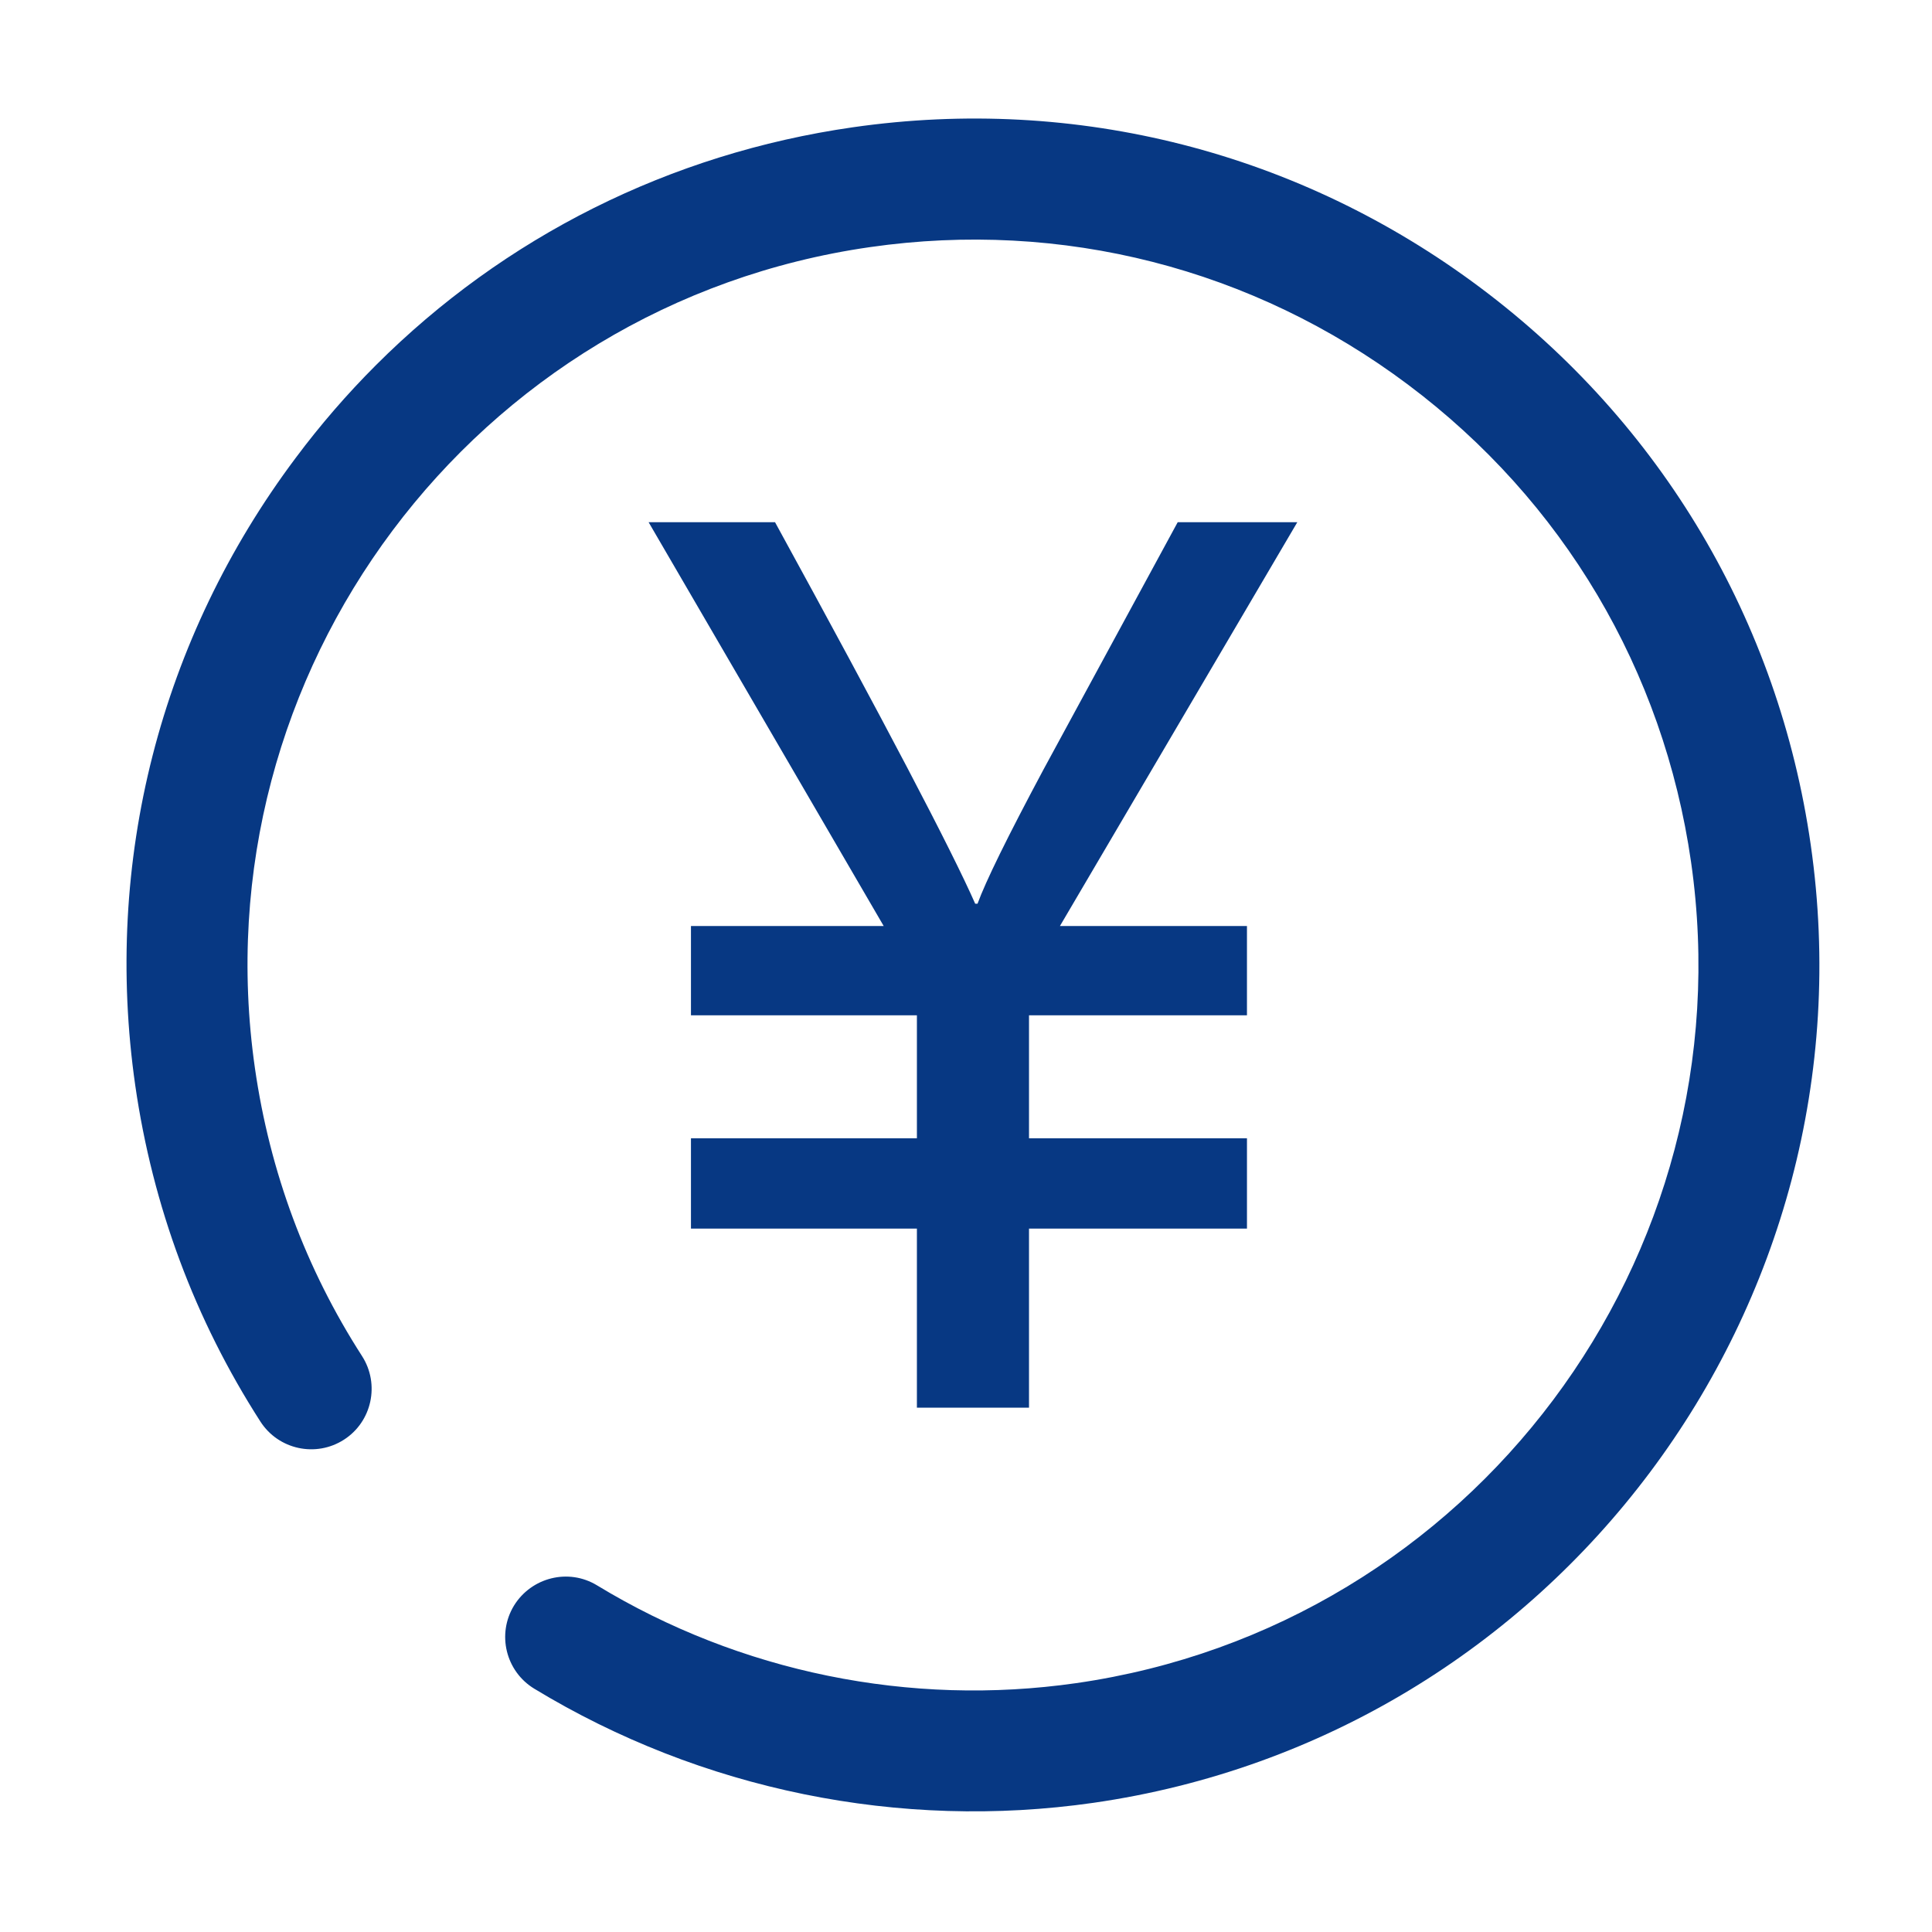
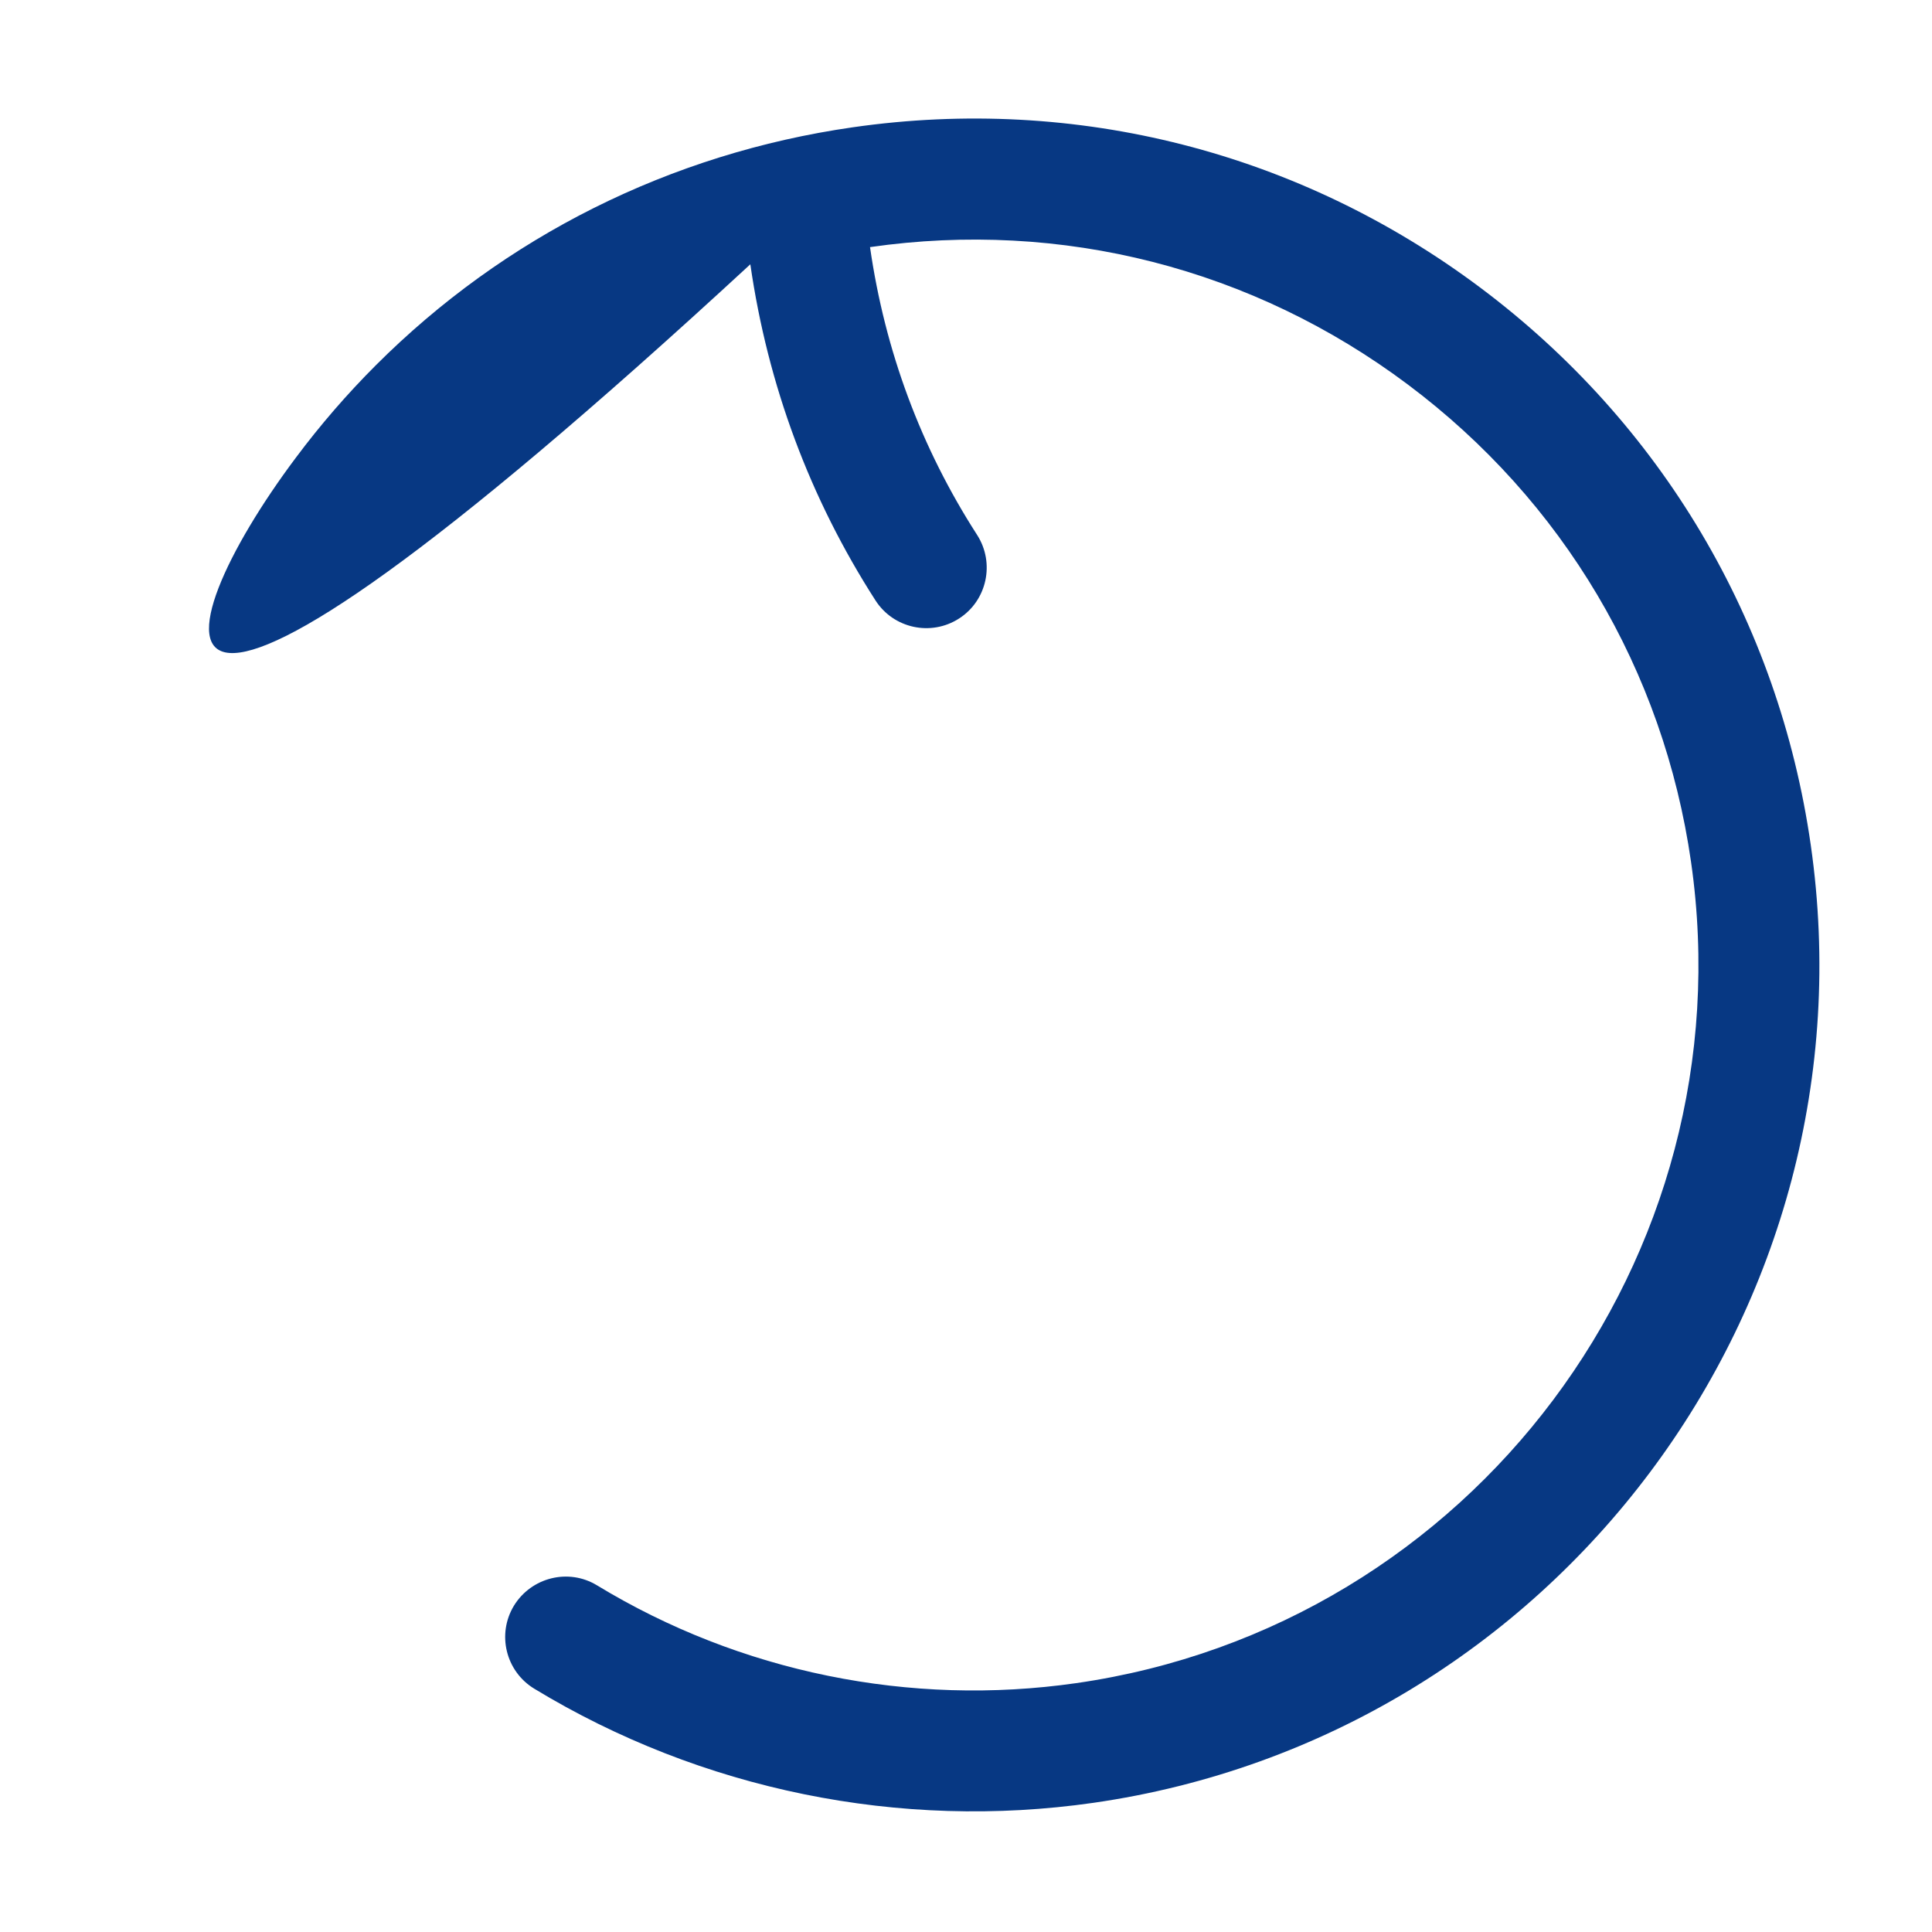
<svg xmlns="http://www.w3.org/2000/svg" t="1740385202415" class="icon" viewBox="0 0 1024 1024" version="1.1" p-id="29590" width="60" height="60">
-   <path d="M624.212 276.782l-71.242 131.272c-19.011 35.568-30.606 59.231-34.863 70.942l-1.23 0c-12.525-28.499-47.876-95.882-106.089-202.213l-67.011 0L468.385 490.822l-102.164 0 0 47.316 119.755 0 0 65.175L366.221 603.313l0 47.872 119.755 0 0 94.92 59.42 0 0-94.92 115.524 0L660.921 603.314 545.397 603.314l0-65.175 115.519 0L660.916 490.822l-99.141 0 125.821-214.04L624.212 276.782 624.212 276.782z" fill="#073883" p-id="29591" />
  <path d="M472.182 389.621" fill="#073883" p-id="29592" />
-   <path d="M199.169 193.624c68.08-68.079 155.863-112.234 252.851-126.163 118.556-17.02 236.699 13.184 332.577 84.999 95.902 71.839 158.093 176.716 175.126 295.293 35.161 244.869-135.479 472.6-380.22 507.784-102.627 14.725-207.862-6.777-296.331-60.49-15.133-9.203-19.936-28.911-10.76-44.023 9.262-15.017 28.883-19.958 44.019-10.76 75.781 46.06 165.972 64.478 253.967 51.834 209.738-30.083 355.997-225.327 325.891-435.238-14.593-101.633-67.9-191.51-150.114-253.065-82.192-61.579-183.44-87.429-285.048-72.819C251.163 161.071 104.968 356.336 135.125 566.199c7.901 54.941 26.978 106.279 56.771 152.562 9.559 14.914 5.212 34.804-9.583 44.293-14.884 9.581-34.73 5.274-44.288-9.584-34.781-54.123-57.073-114.024-66.337-178.162C54.674 456.747 84.851 338.574 156.739 242.673 169.808 225.163 183.991 208.803 199.169 193.624L199.169 193.624 199.169 193.624z" fill="#073883" p-id="29593" />
+   <path d="M199.169 193.624c68.08-68.079 155.863-112.234 252.851-126.163 118.556-17.02 236.699 13.184 332.577 84.999 95.902 71.839 158.093 176.716 175.126 295.293 35.161 244.869-135.479 472.6-380.22 507.784-102.627 14.725-207.862-6.777-296.331-60.49-15.133-9.203-19.936-28.911-10.76-44.023 9.262-15.017 28.883-19.958 44.019-10.76 75.781 46.06 165.972 64.478 253.967 51.834 209.738-30.083 355.997-225.327 325.891-435.238-14.593-101.633-67.9-191.51-150.114-253.065-82.192-61.579-183.44-87.429-285.048-72.819c7.901 54.941 26.978 106.279 56.771 152.562 9.559 14.914 5.212 34.804-9.583 44.293-14.884 9.581-34.73 5.274-44.288-9.584-34.781-54.123-57.073-114.024-66.337-178.162C54.674 456.747 84.851 338.574 156.739 242.673 169.808 225.163 183.991 208.803 199.169 193.624L199.169 193.624 199.169 193.624z" fill="#073883" p-id="29593" />
</svg>